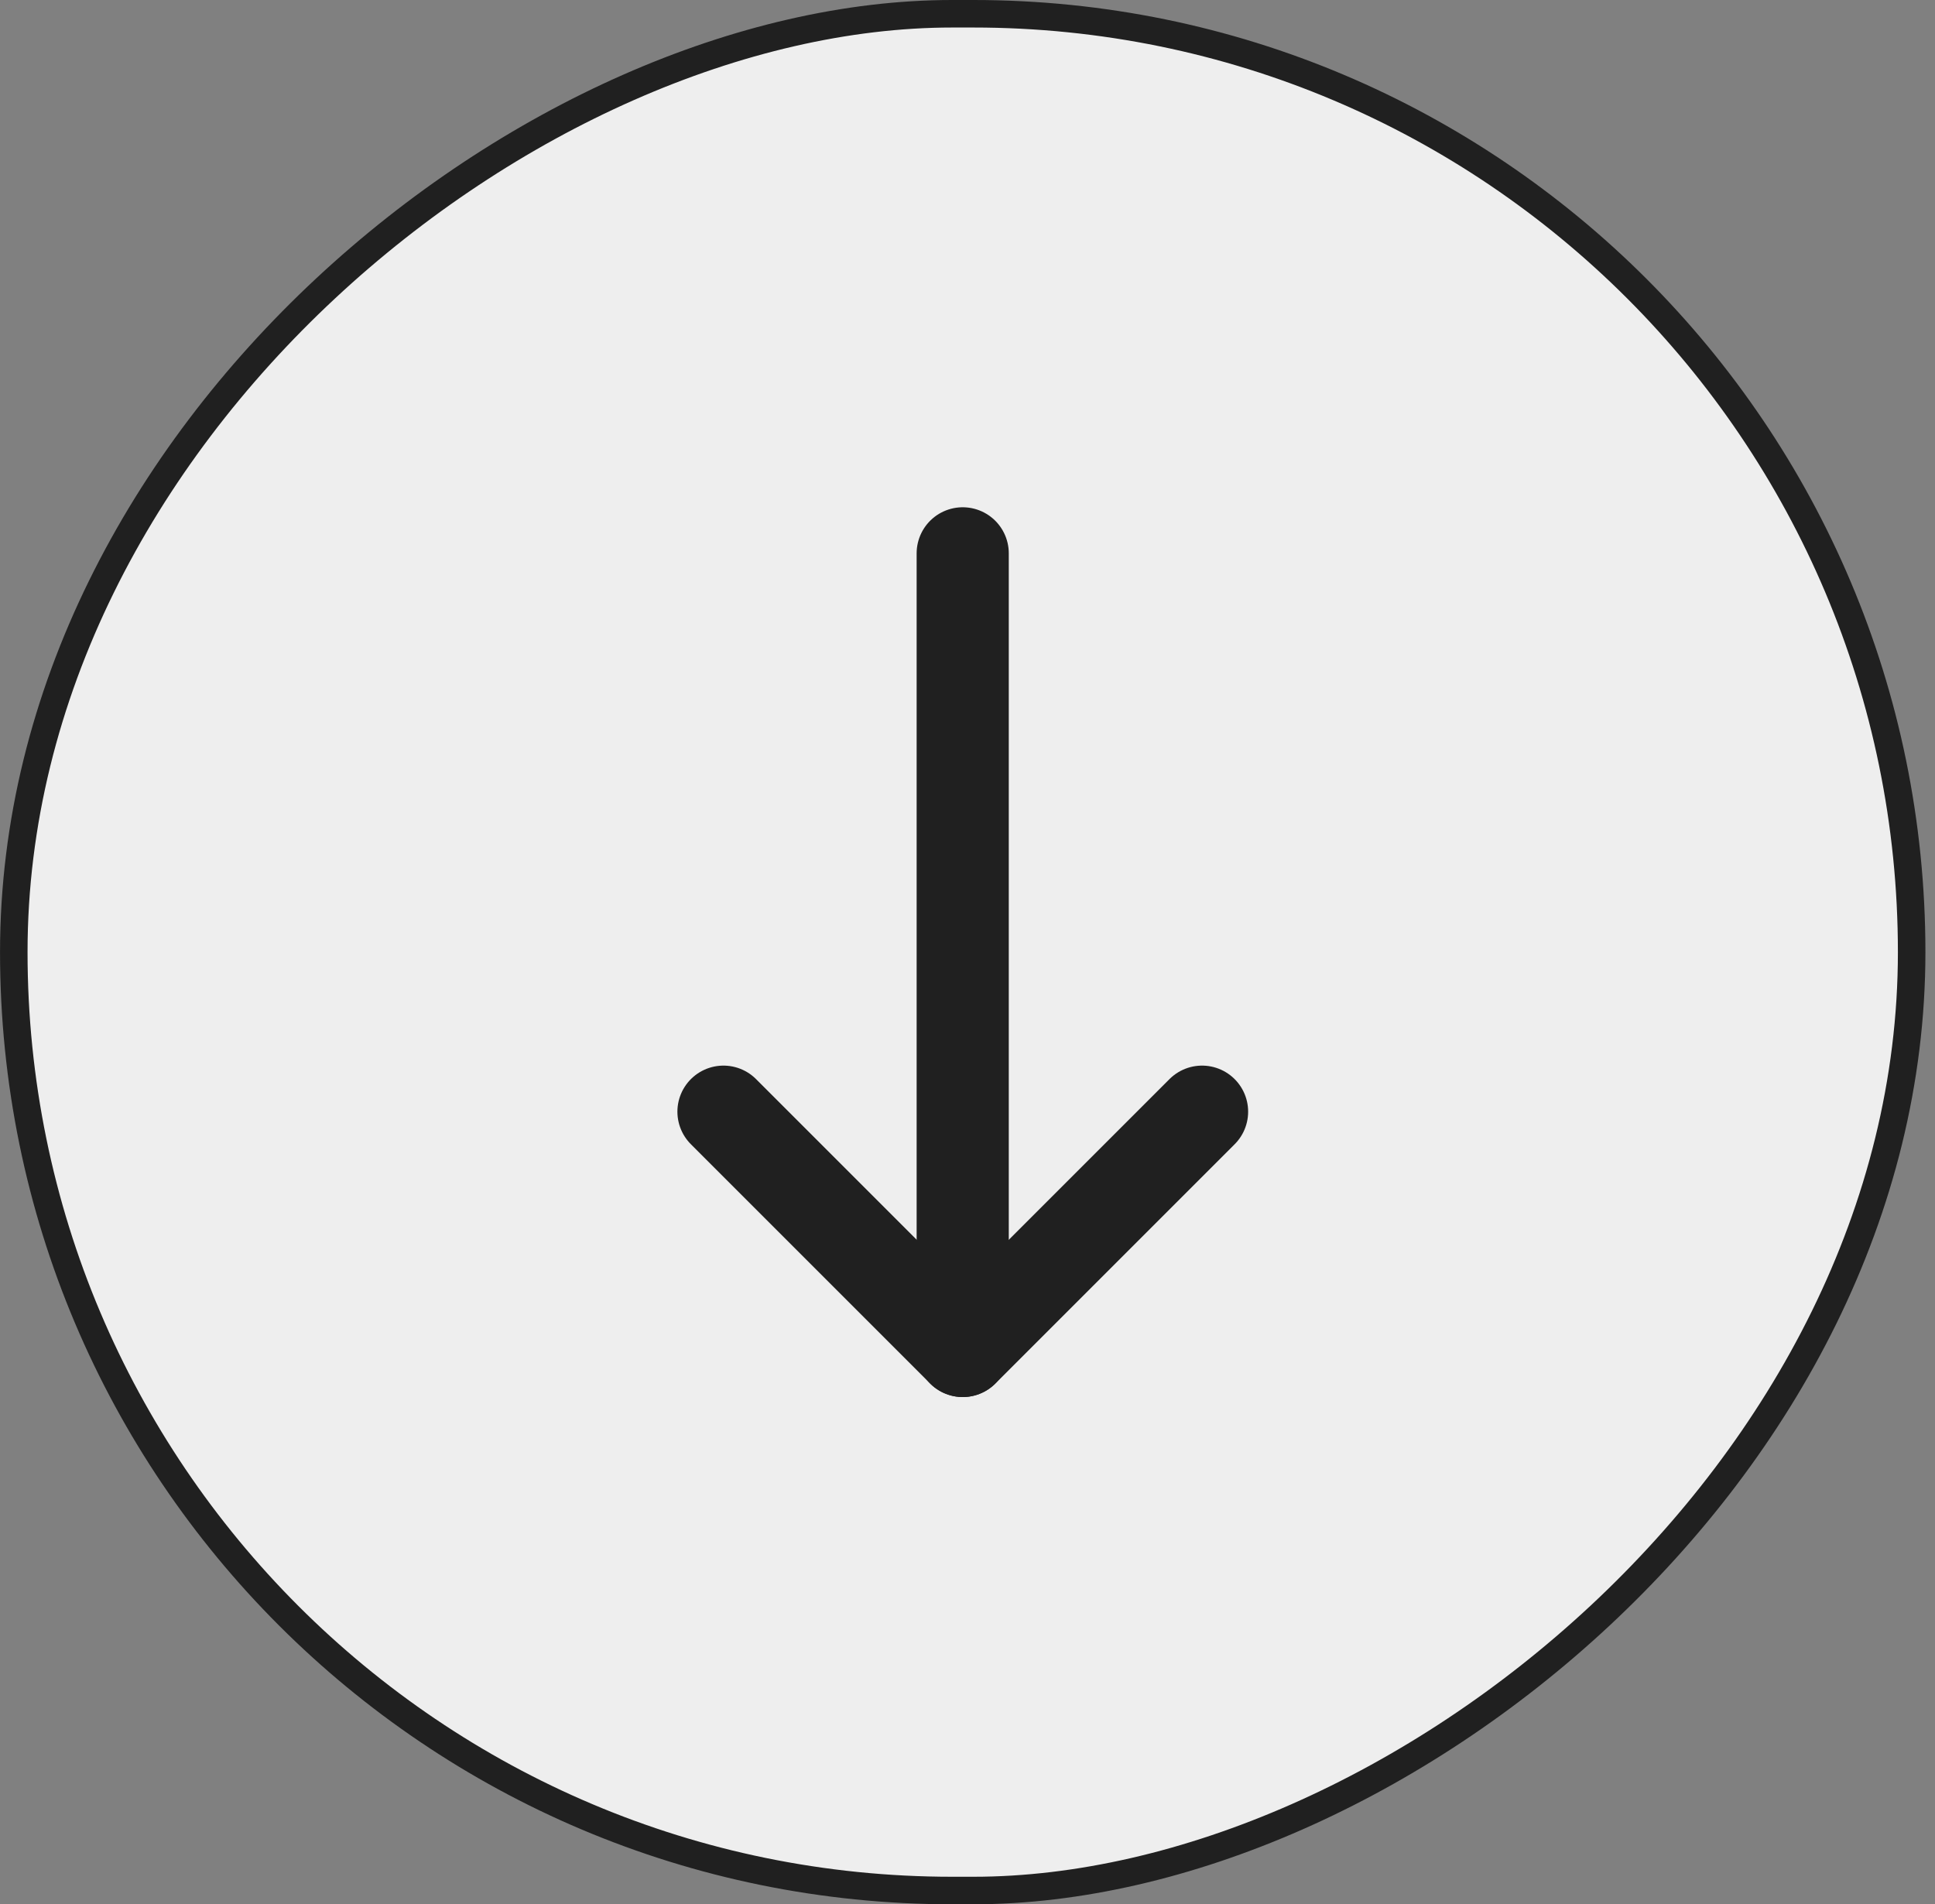
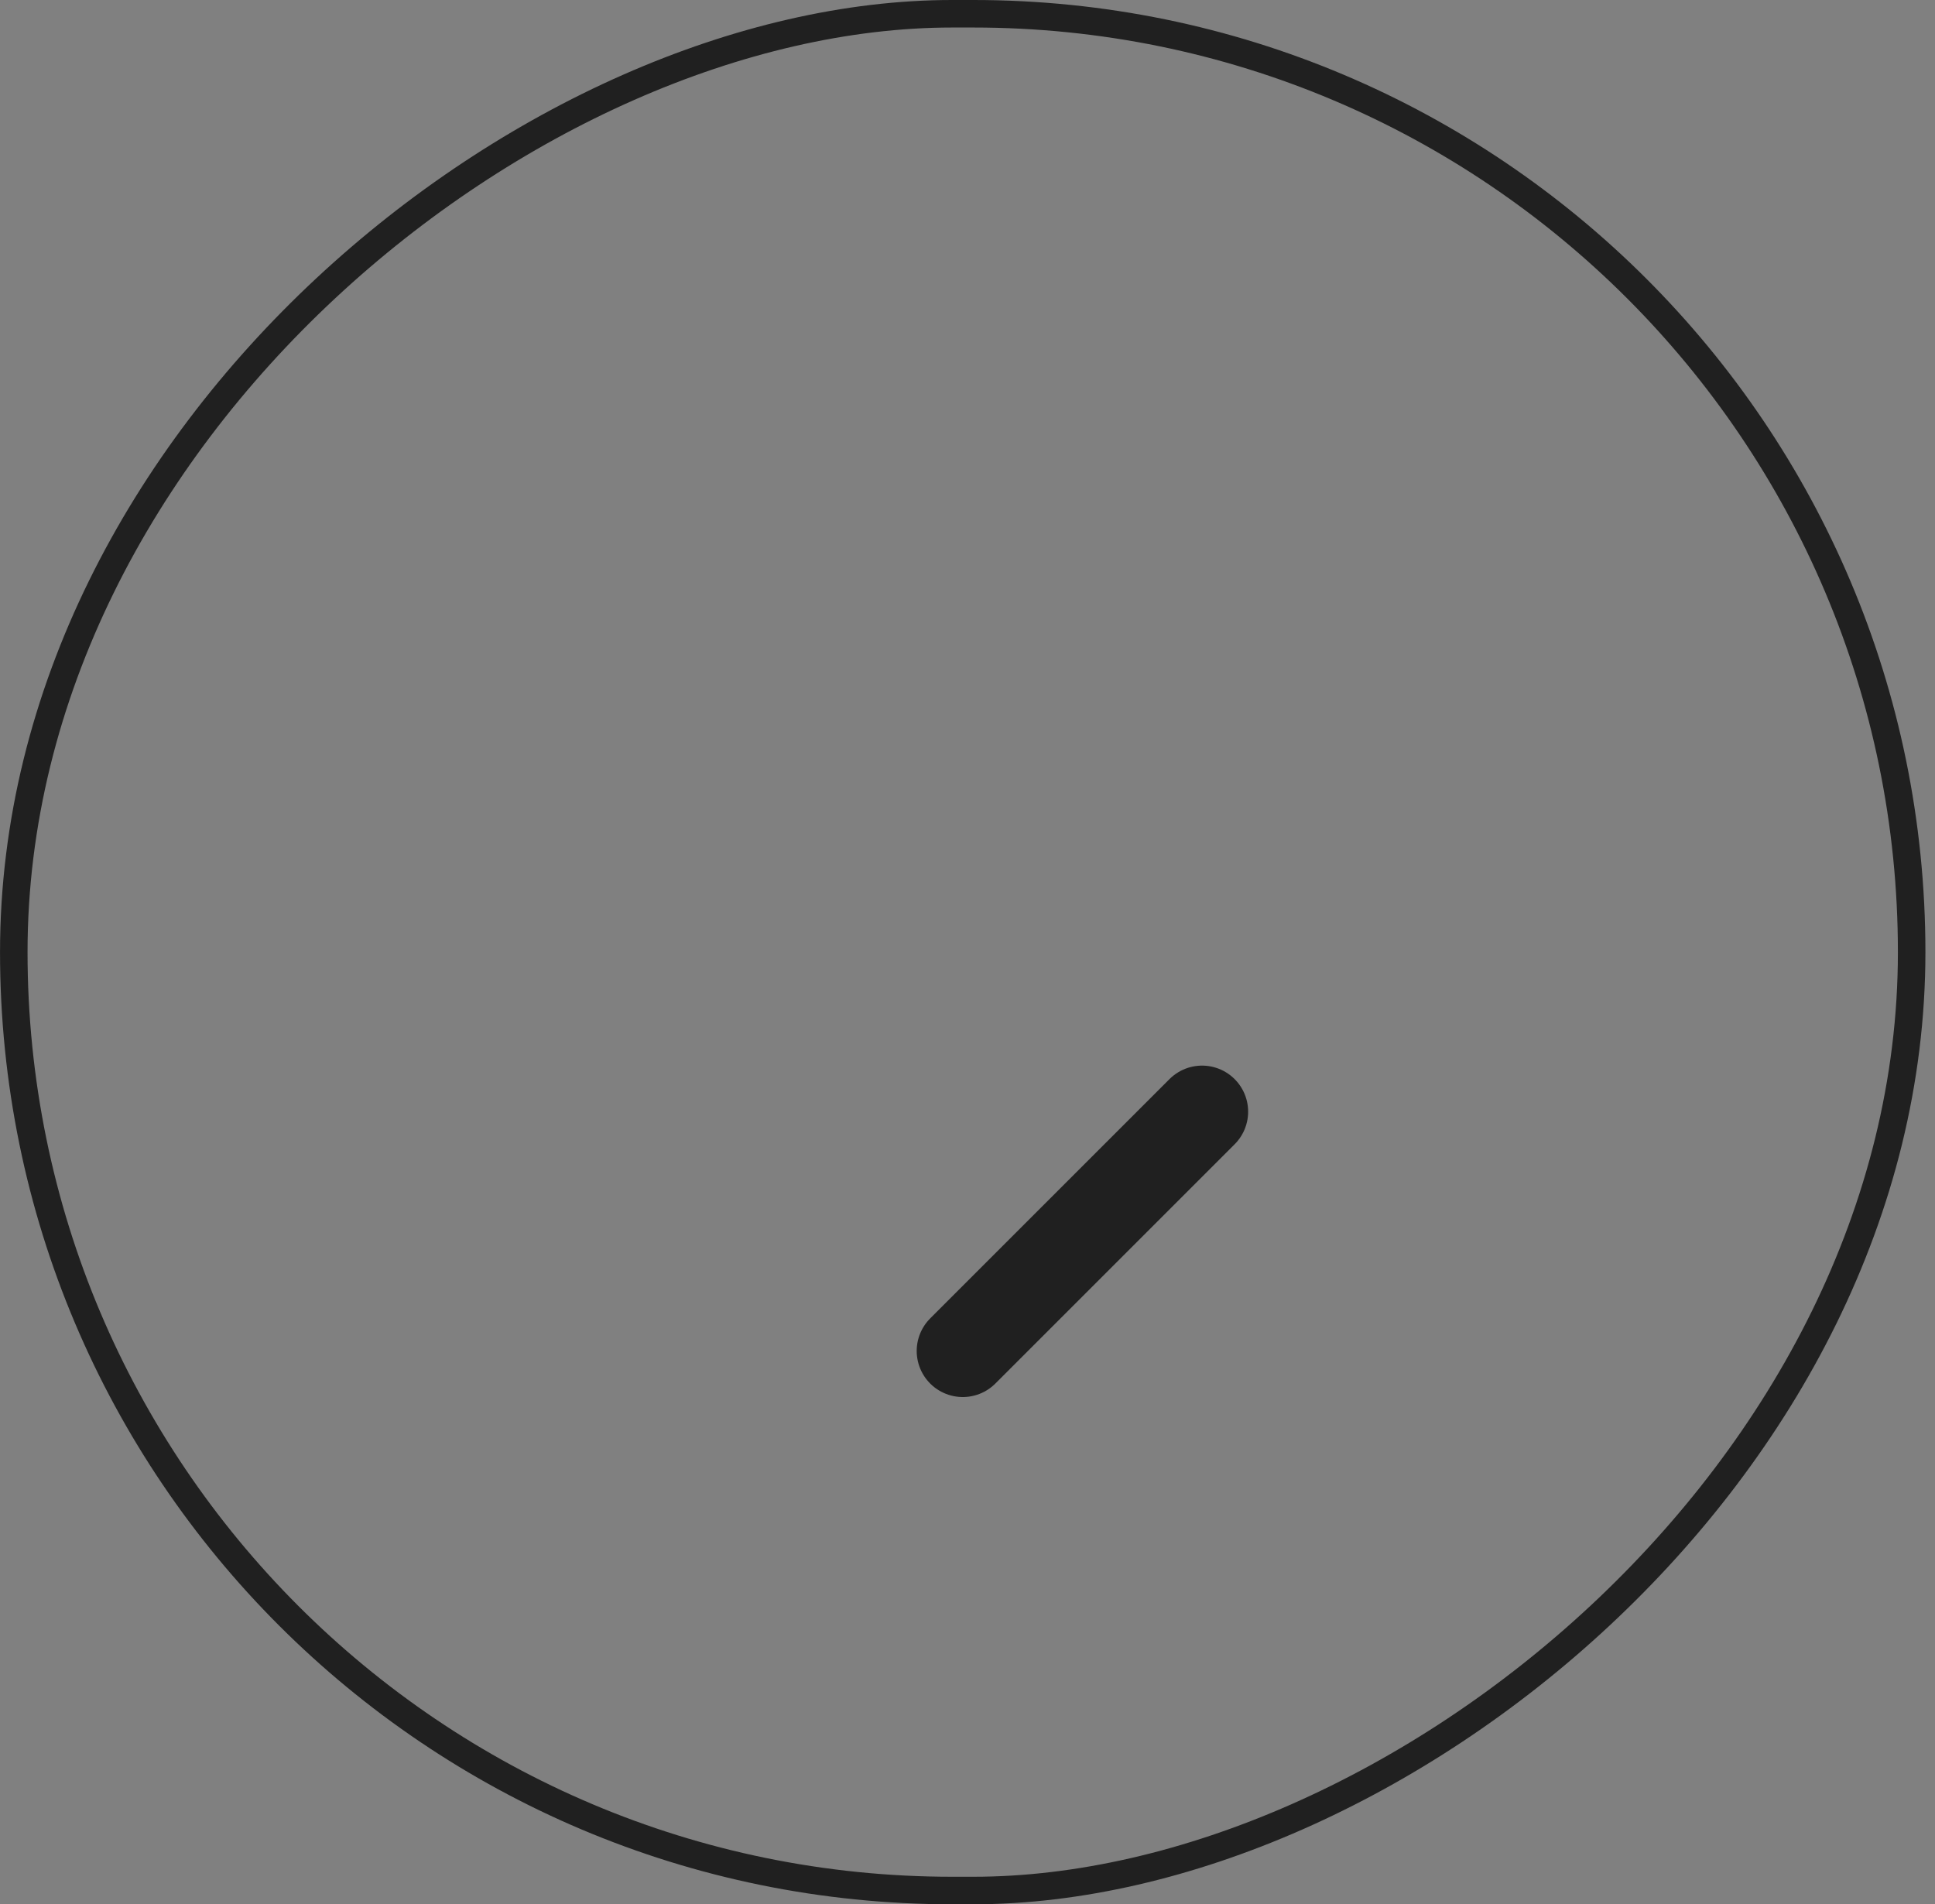
<svg xmlns="http://www.w3.org/2000/svg" width="63" height="62" viewBox="0 0 63 62" fill="none">
  <rect x="0" y="0" width="63" height="62" fill="#808080" stroke="none" />
-   <rect x="62.24" y="0.448" width="61.105" height="61.791" rx="30.552" transform="rotate(90 62.24 0.448)" fill="#EEEEEE" />
  <rect x="62.24" y="0.448" width="61.105" height="61.791" rx="30.552" transform="rotate(90 62.24 0.448)" stroke="#202020" stroke-width="0.896" />
-   <path d="M31.344 43.986L31.344 18.016" stroke="#202020" stroke-width="3" stroke-linecap="round" stroke-linejoin="round" />
-   <path d="M39.137 36.195L31.346 43.986L23.555 36.195" stroke="#202020" stroke-width="3" stroke-linecap="round" stroke-linejoin="round" />
+   <path d="M39.137 36.195L31.346 43.986" stroke="#202020" stroke-width="3" stroke-linecap="round" stroke-linejoin="round" />
</svg>